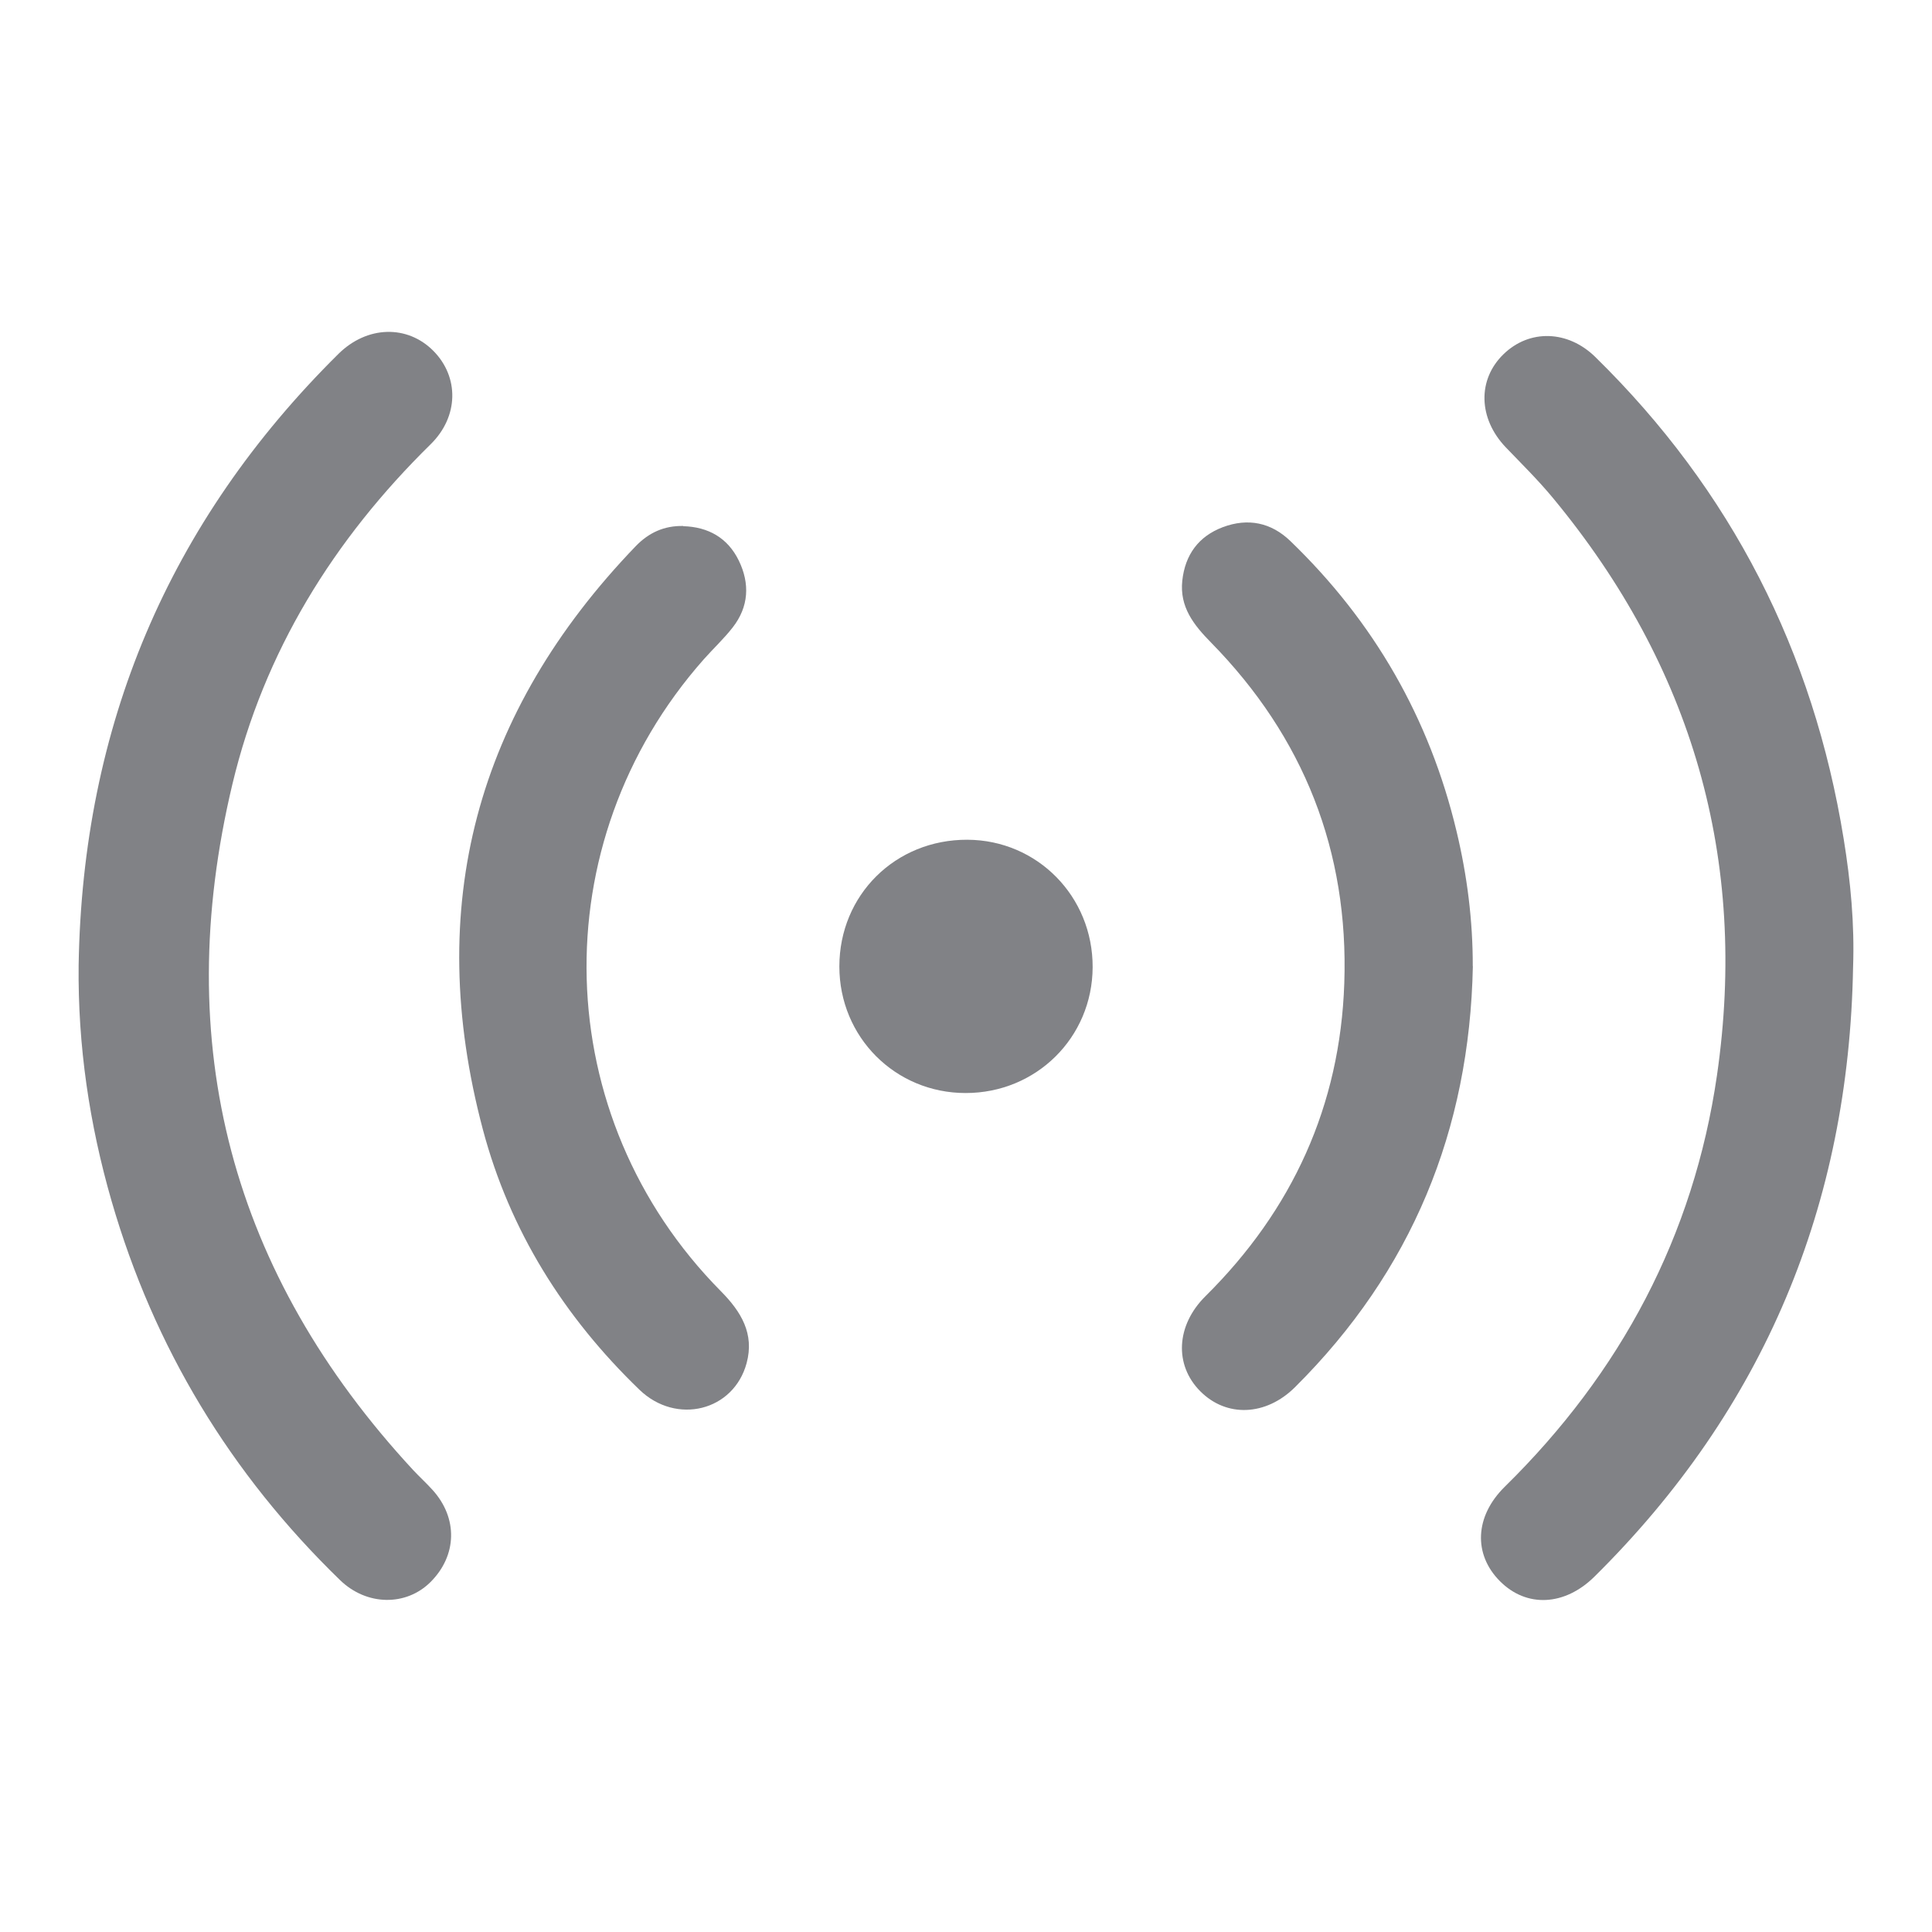
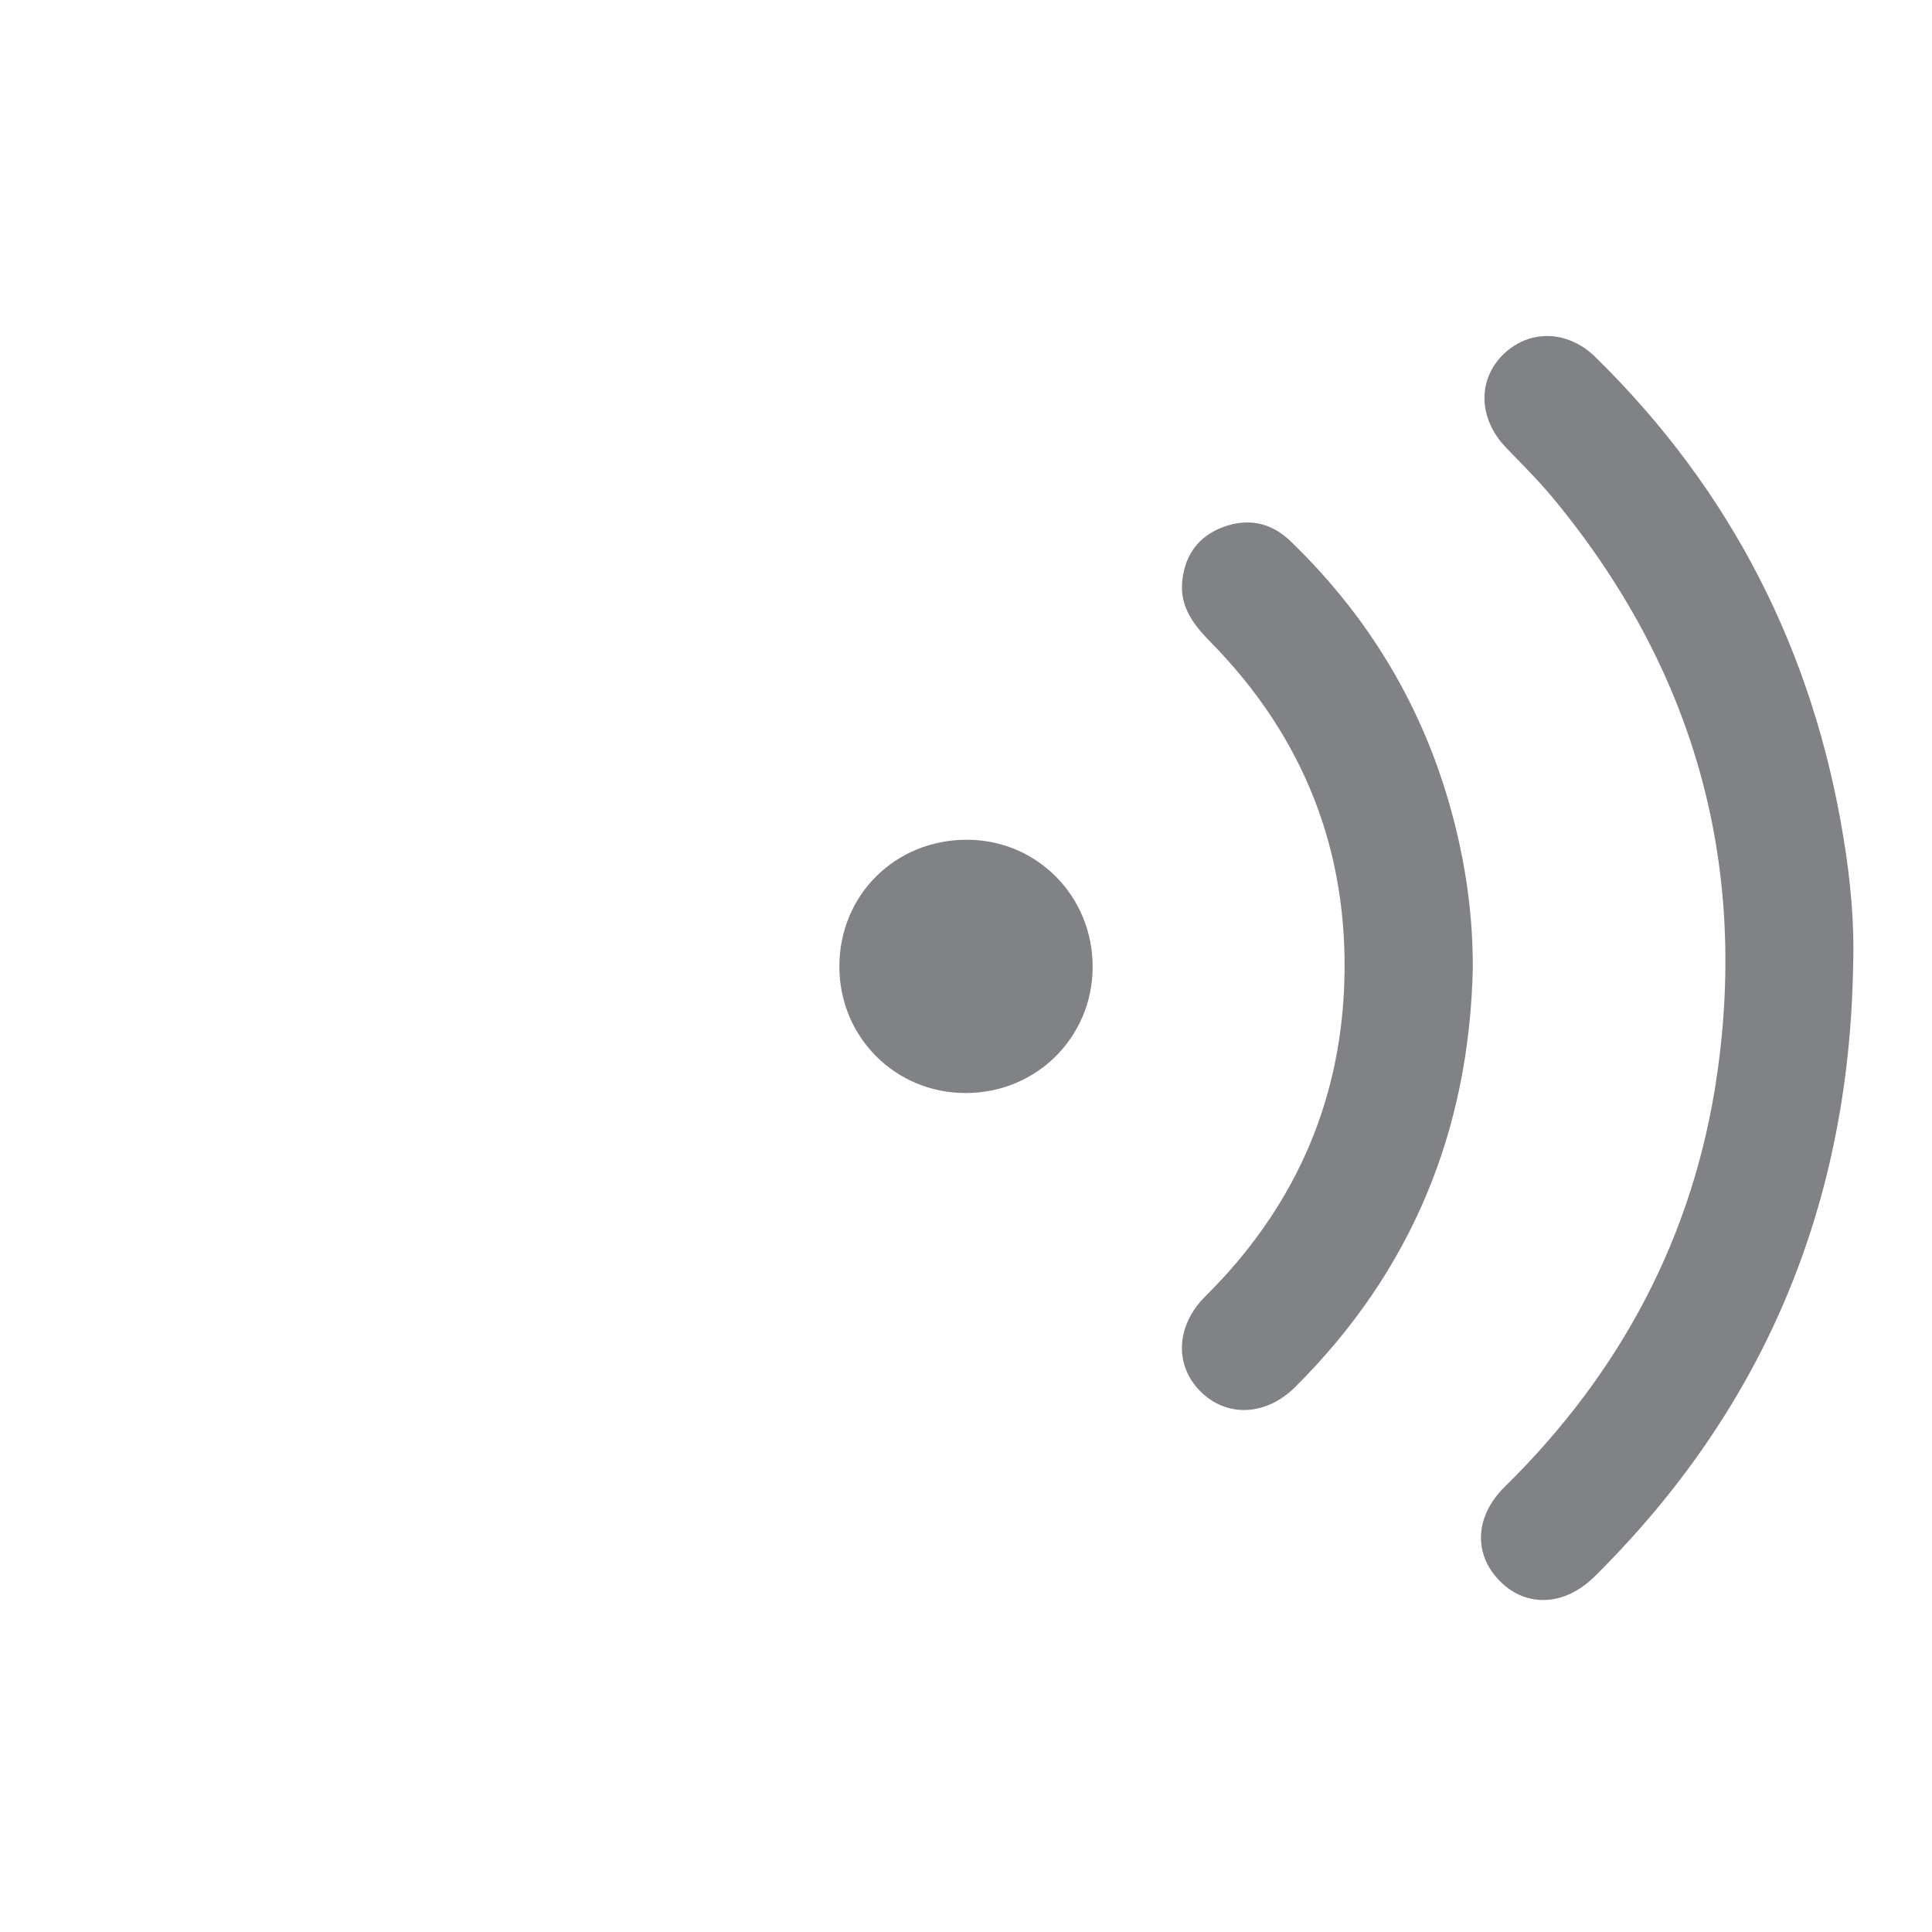
<svg xmlns="http://www.w3.org/2000/svg" id="Layer_1" data-name="Layer 1" version="1.1" viewBox="0 0 200 200">
  <defs>
    <style>
      .cls-1 {
        fill: #818286;
        stroke-width: 0px;
      }
    </style>
  </defs>
-   <path class="cls-1" d="M8.14,99.92c.4-24.72,9.28-45.85,26.89-63.28,2.97-2.94,7.14-3.04,9.84-.31,2.66,2.69,2.64,6.79-.3,9.67-10.05,9.87-17.24,21.47-20.51,35.17-6.43,26.93-.13,50.67,18.72,71.02.65.7,1.36,1.34,2,2.05,2.64,2.92,2.54,6.78-.21,9.53-2.53,2.52-6.61,2.48-9.37-.2-11.34-11-19.26-24.07-23.65-39.24-2.3-7.96-3.5-16.09-3.41-24.42Z" />
  <path class="cls-1" d="M191.83,100.12c-.43,24.62-9.21,45.72-26.77,63.09-3.1,3.06-7.05,3.23-9.79.47-2.77-2.78-2.61-6.72.51-9.78,12-11.79,19.55-25.97,21.96-42.58,3.24-22.35-2.55-42.34-16.98-59.77-1.52-1.84-3.23-3.52-4.88-5.24-2.85-2.98-2.96-7.01-.23-9.65,2.68-2.6,6.66-2.49,9.5.3,14.08,13.8,22.57,30.49,25.71,49.9.71,4.37,1.13,8.79.97,13.27Z" />
  <path class="cls-1" d="M152.47,100.02c-.34,16.97-6.32,31.56-18.41,43.58-3.02,3-7.11,3.15-9.82.41-2.69-2.71-2.5-6.8.54-9.82,9.02-8.93,13.95-19.75,14.38-32.4.47-13.66-4.19-25.49-13.8-35.28-1.79-1.82-3.26-3.68-2.97-6.4.29-2.68,1.68-4.59,4.2-5.54,2.59-.97,4.99-.49,6.99,1.44,8.65,8.34,14.41,18.35,17.2,30.04,1.1,4.59,1.69,9.24,1.68,13.98Z" />
-   <path class="cls-1" d="M70.72,54.47c2.61.07,4.62,1.22,5.76,3.56,1.16,2.38,1.04,4.78-.63,6.92-.92,1.18-2.03,2.21-3.02,3.33-16.8,19.01-16.05,47.35,1.79,65.38,2.11,2.13,3.49,4.41,2.67,7.45-1.34,4.96-7.27,6.44-11.09,2.76-7.81-7.53-13.43-16.46-16.22-26.97-6.12-23.06-.7-43.18,15.83-60.36,1.36-1.41,2.96-2.13,4.91-2.09Z" />
  <path class="cls-1" d="M99.96,113.15c-7.29,0-13.07-5.8-13.07-13.1,0-7.4,5.8-13.15,13.25-13.12,7.25.03,13,5.88,12.97,13.2-.03,7.27-5.84,13.03-13.16,13.02Z" />
</svg>